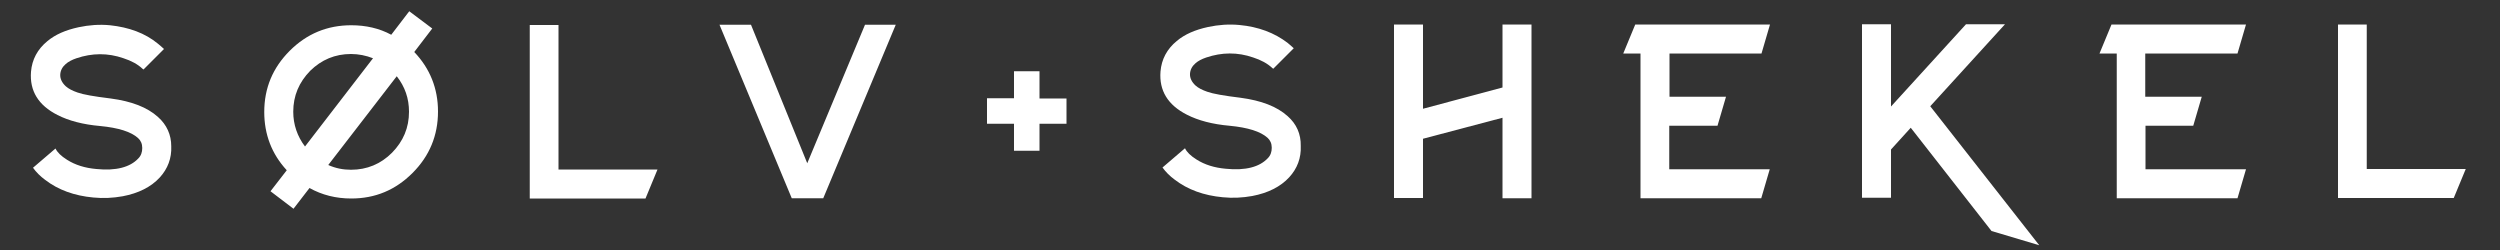
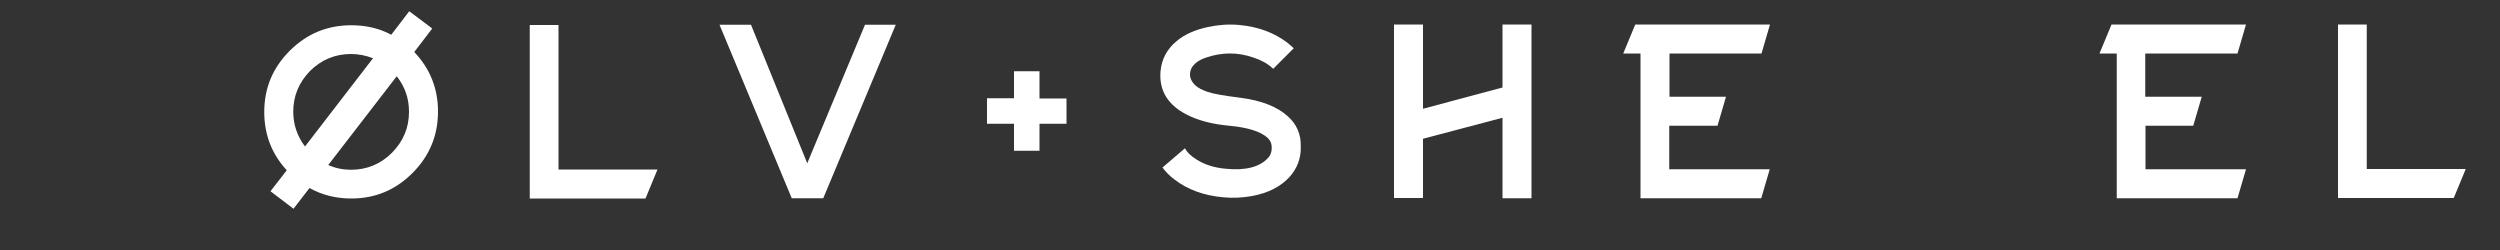
<svg xmlns="http://www.w3.org/2000/svg" version="1.1" id="SØLV_x2B_SHEKEL" x="0px" y="0px" viewBox="0 0 1000 100" style="enable-background:new 0 0 1000 100;" xml:space="preserve">
  <rect x="0" y="0" width="1000" height="100" fill="#333333" stroke="none" />
  <style type="text/css">
	.st0{fill:#FFFFFF;}
</style>
-   <path id="S-1" class="st0" d="M63.2,46.8c-4.3-3.9-10.6-6.3-18.9-7.4c-6.6-0.8-11.1-1.6-13.3-2.4c-2-0.7-3.6-1.5-4.7-2.5  c-1.5-1.4-2.3-3-2.2-4.7c0.1-1.6,0.8-3,2.2-4.2c1-0.9,2.5-1.7,4.3-2.3c6.2-2.1,12.5-2.2,18.8,0c3.1,1,5.7,2.4,7.6,4.2  c0.1,0.1,0.3,0.2,0.4,0.3l8.2-8.2c-0.7-0.7-1.6-1.4-2.4-2.1C58,13.2,51.5,10.9,44,10.1c-4.2-0.4-8.4-0.1-12.6,0.8  c-5.1,1.1-9.3,2.9-12.5,5.6c-3.9,3.2-6.1,7.3-6.5,12.2c-0.6,7.6,2.9,13.4,10.6,17.3c4.5,2.3,10.2,3.8,17,4.4  c7.4,0.7,12.4,2.3,15.2,4.8c1.1,1,1.7,2.3,1.7,4c0,1.7-0.5,3.1-1.6,4.2c-3.3,3.5-8.9,5-16.8,4.2c-4.5-0.4-8.4-1.6-11.7-3.7  c-2.4-1.5-3.9-3-4.6-4.5l-9,7.7c1.3,1.8,2.9,3.4,4.8,4.8c5.3,4.1,11.8,6.4,19.3,7.1c4,0.4,7.9,0.2,11.8-0.5  c6.3-1.2,11.3-3.7,14.8-7.5c3.2-3.5,4.8-7.7,4.6-12.5C68.5,53.9,66.7,49.9,63.2,46.8L63.2,46.8z" />
  <path id="Ø-2" class="st0" d="M163.7,4.5l-7.2,9.4c-4.8-2.6-10.2-3.8-16-3.8c-9.6,0-17.8,3.4-24.6,10.2  c-6.8,6.8-10.2,14.9-10.2,24.5c0,9,3,16.8,9,23.3l-6.5,8.4l9.2,7l6.4-8.3c5,2.8,10.6,4.2,16.7,4.2c9.6,0,17.7-3.4,24.5-10.2  c6.8-6.8,10.2-15,10.2-24.6c0-9.2-3.2-17.2-9.5-23.8l7.2-9.4L163.7,4.5z M140.4,21.6c3,0,6,0.6,8.8,1.7l-27.2,35.3  c-3.1-4.1-4.7-8.8-4.7-13.9c0-6.4,2.3-11.8,6.8-16.4C128.6,23.9,134,21.6,140.4,21.6z M158.7,30.5c3.3,4.2,4.9,8.9,4.9,14.2  c0,6.4-2.3,11.8-6.8,16.4c-4.5,4.5-10,6.8-16.4,6.8c-3.2,0-6.2-0.6-9.1-1.9L158.7,30.5z" />
  <path id="L-3" class="st0" d="M211.9,10v69.4h46.3l4.8-11.6h-39.6V10H211.9z" />
  <path id="V-4" class="st0" d="M346,9.9l-23.1,55.4L300.4,9.9l-12.6,0l28.9,69.4h12.6l29-69.4L346,9.9z" />
  <path id="_x2B_-5" class="st0" d="M405.6,28.5v10.8h-10.8v10.2h10.8v10.8h10.2V49.5h10.8V39.4h-10.8V28.5H405.6z" />
  <path id="S-6" class="st0" d="M515.1,46.5c-4.3-3.9-10.6-6.3-18.9-7.4c-6.6-0.8-11.1-1.6-13.3-2.4c-2-0.7-3.6-1.5-4.7-2.5  c-1.5-1.4-2.3-3-2.2-4.7c0.1-1.6,0.8-3,2.2-4.2c1-0.9,2.5-1.7,4.3-2.3c6.2-2.1,12.5-2.2,18.8,0c3.1,1,5.7,2.4,7.6,4.2  c0.1,0.1,0.3,0.2,0.4,0.3l8.2-8.2c-0.7-0.7-1.6-1.4-2.4-2.1c-5.3-4.1-11.8-6.5-19.3-7.2c-4.2-0.4-8.4-0.1-12.6,0.8  c-5.1,1.1-9.3,2.9-12.5,5.6c-3.9,3.2-6.1,7.3-6.5,12.2c-0.6,7.6,2.9,13.4,10.6,17.3c4.5,2.3,10.2,3.8,17,4.4  c7.4,0.7,12.4,2.3,15.2,4.8c1.1,1,1.7,2.3,1.7,4c0,1.7-0.5,3.1-1.6,4.2c-3.3,3.5-8.9,5-16.8,4.2c-4.5-0.4-8.4-1.6-11.7-3.7  c-2.4-1.5-3.9-3-4.6-4.5l-9,7.7c1.3,1.8,2.9,3.4,4.8,4.8c5.3,4.1,11.8,6.4,19.3,7.1c4,0.4,7.9,0.2,11.8-0.5  c6.3-1.2,11.3-3.7,14.8-7.5c3.2-3.5,4.8-7.7,4.6-12.5C520.4,53.6,518.6,49.6,515.1,46.5L515.1,46.5z" />
  <path id="H-7" class="st0" d="M601,9.8V35l-31.8,8.5V9.8h-11.6v69.4h11.6V55.5l31.8-8.4v32.2h11.6V9.8H601z" />
  <path id="E-8" class="st0" d="M654.1,9.8l-4.8,11.6h6.9v57.9h48.3l3.4-11.6h-40.2V50.3H687l3.4-11.6h-22.6V21.4h36.8L708,9.8  L654.1,9.8z" />
-   <path id="K-9" class="st0" d="M786.4,9.7l-30,32.9V9.7h-11.6v69.4h11.6V59.8l7.9-8.7l32.3,41.3l19.1,5.7l-43.6-55.6L802,9.7  L786.4,9.7z" />
  <path id="E-10" class="st0" d="M844.6,9.8l-4.8,11.6h6.9v57.9H895l3.4-11.6h-40.2V50.3h19.1l3.4-11.6h-22.6V21.4H895l3.4-11.6  L844.6,9.8z" />
  <path id="L-11" class="st0" d="M935.2,9.8v69.4h46.3l4.8-11.6h-39.6V9.8H935.2z" />
</svg>